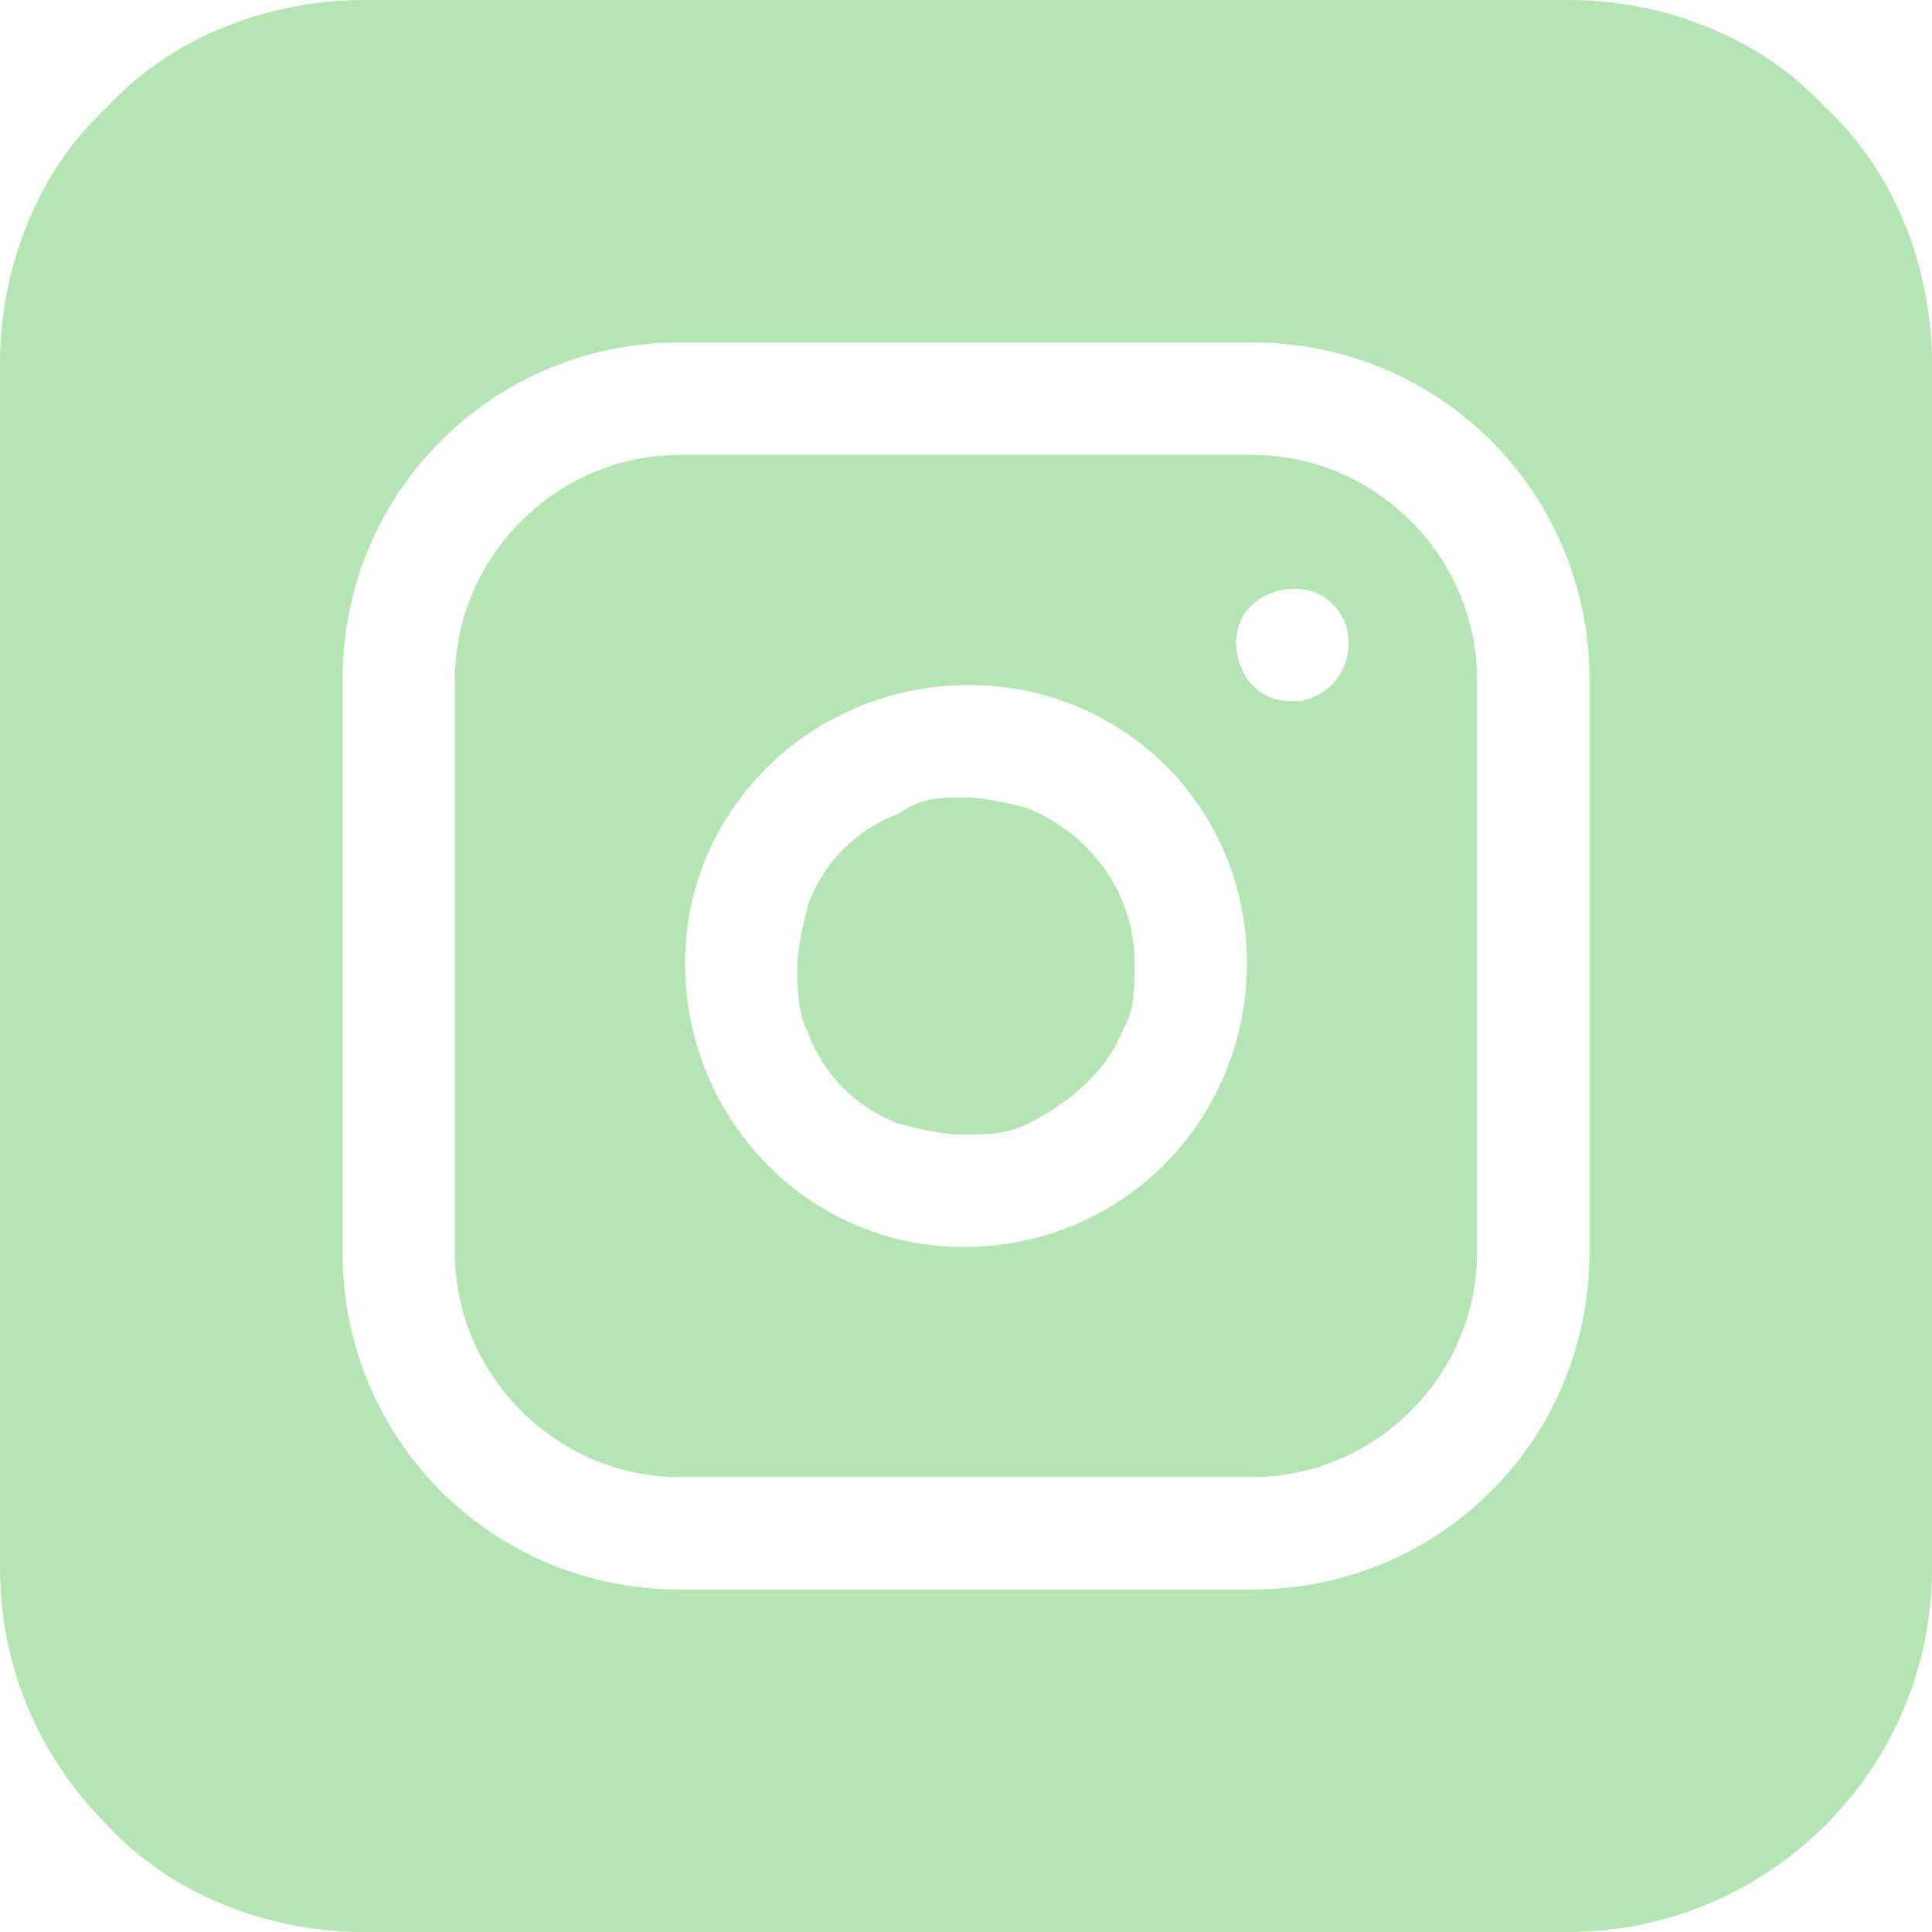
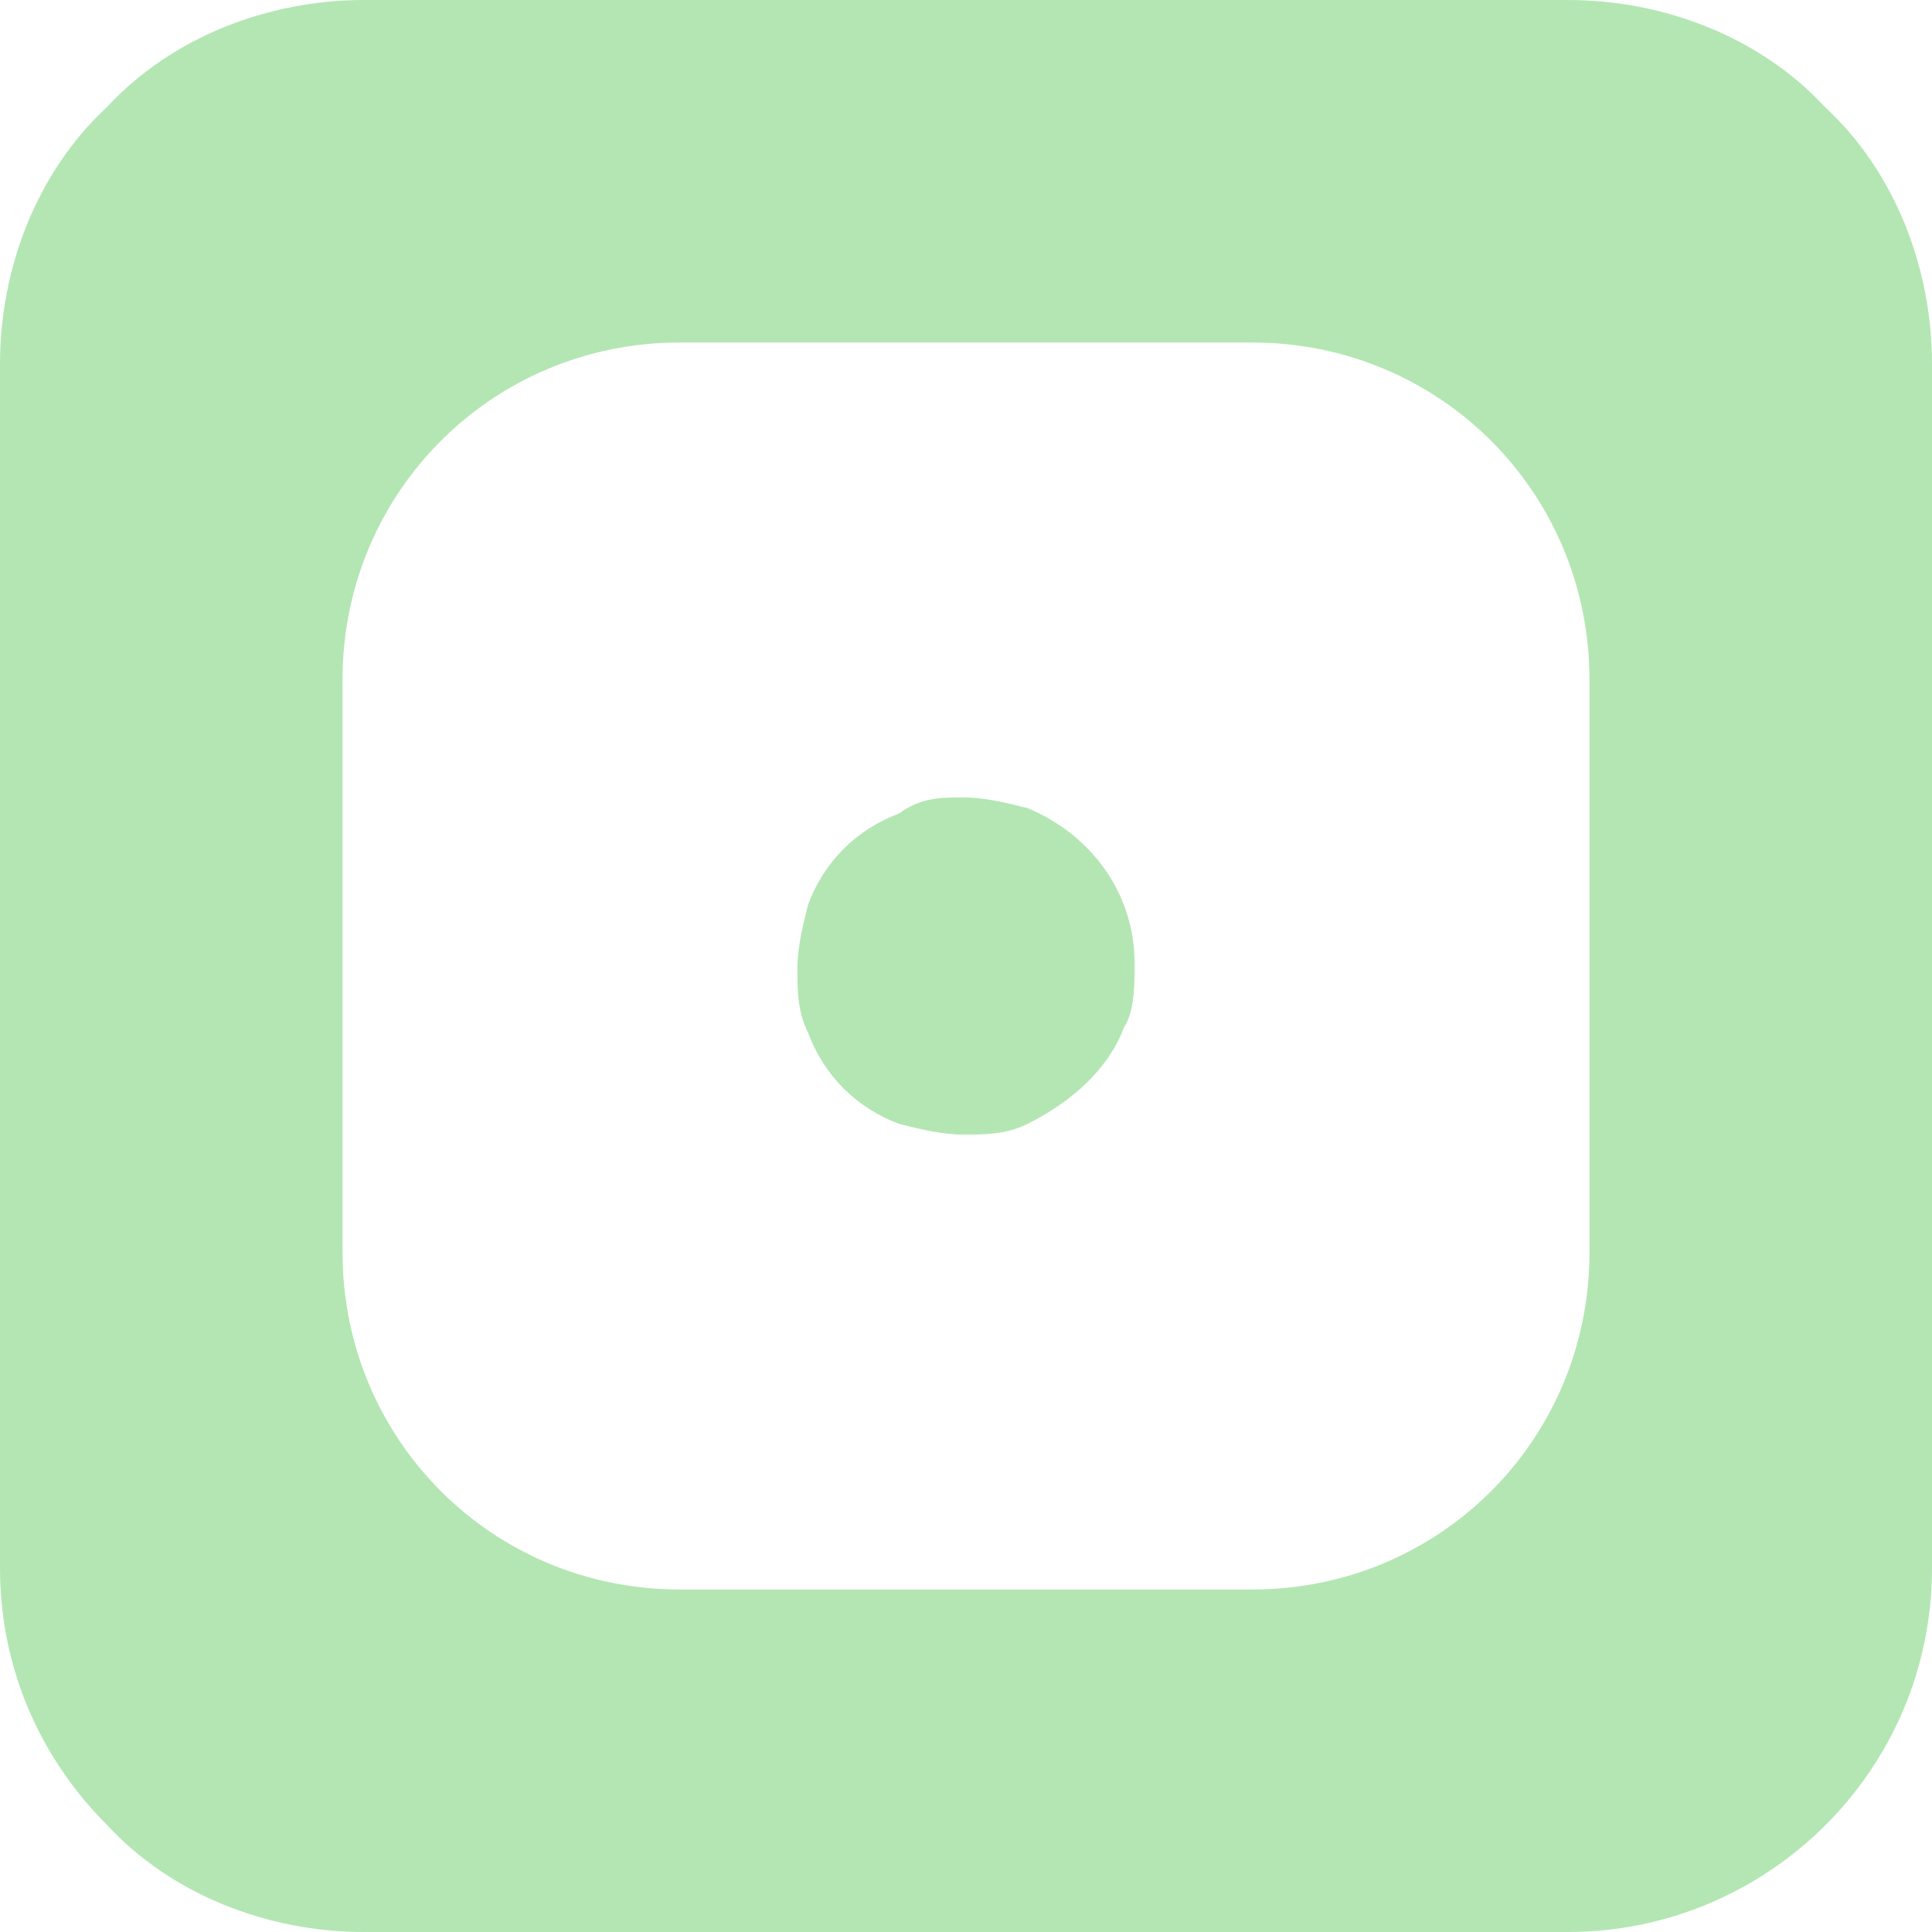
<svg xmlns="http://www.w3.org/2000/svg" version="1.1" id="Layer_1" x="0px" y="0px" viewBox="0 0 36.1 36.1" style="enable-background:new 0 0 36.1 36.1;" xml:space="preserve">
  <style type="text/css">
	.st0{fill:#B3E6B3;}
</style>
  <g id="Layer_2_00000026152269117535061880000016607781926195577988_">
    <g id="Layer_1-2">
      <path class="st0" d="M29.7,23.4c0,3.5-2.8,6.3-6.3,6.3H12.7c-3.5,0-6.3-2.8-6.3-6.3V12.7c0-3.5,2.8-6.3,6.3-6.3h10.7    c3.5,0,6.3,2.8,6.3,6.3L29.7,23.4z M34.1,2c-1.2-1.3-3-2-4.8-2H6.8C5,0,3.2,0.7,2,2C0.7,3.2,0,5,0,6.8v22.5c0,1.8,0.7,3.5,2,4.8    c1.2,1.3,3,2,4.8,2h22.5c3.7,0,6.8-3,6.8-6.8V6.8C36.1,5,35.4,3.2,34.1,2z" />
      <path class="st0" d="M18,14.9c0.4,0,0.8,0.1,1.2,0.2c1.2,0.5,2,1.6,2,2.9c0,0.4,0,0.9-0.2,1.2c-0.3,0.8-1,1.4-1.8,1.8    c-0.4,0.2-0.8,0.2-1.2,0.2c-0.4,0-0.8-0.1-1.2-0.2c-0.8-0.3-1.4-0.9-1.7-1.7c-0.2-0.4-0.2-0.8-0.2-1.2c0-0.4,0.1-0.8,0.2-1.2    c0.3-0.8,0.9-1.4,1.7-1.7C17.2,14.9,17.6,14.9,18,14.9z" />
-       <path class="st0" d="M24.1,13.1c-0.6,0-1-0.5-1-1.1c0-0.6,0.5-1,1.1-1c0.6,0,1,0.5,1,1c0,0.6-0.4,1-0.9,1.1    C24.2,13.1,24.1,13.1,24.1,13.1z M18,23.3c-2.9,0-5.2-2.4-5.2-5.3c0-2.9,2.4-5.2,5.3-5.2c2.9,0,5.2,2.3,5.2,5.2    C23.3,20.9,21,23.3,18,23.3C18.1,23.3,18,23.3,18,23.3z M23.4,8.5H12.7c-2.3,0-4.2,1.9-4.2,4.2l0,0v10.7c0,2.3,1.9,4.2,4.2,4.2    h10.7c2.3,0,4.2-1.9,4.2-4.2l0,0V12.7C27.6,10.4,25.7,8.5,23.4,8.5z" />
    </g>
  </g>
</svg>